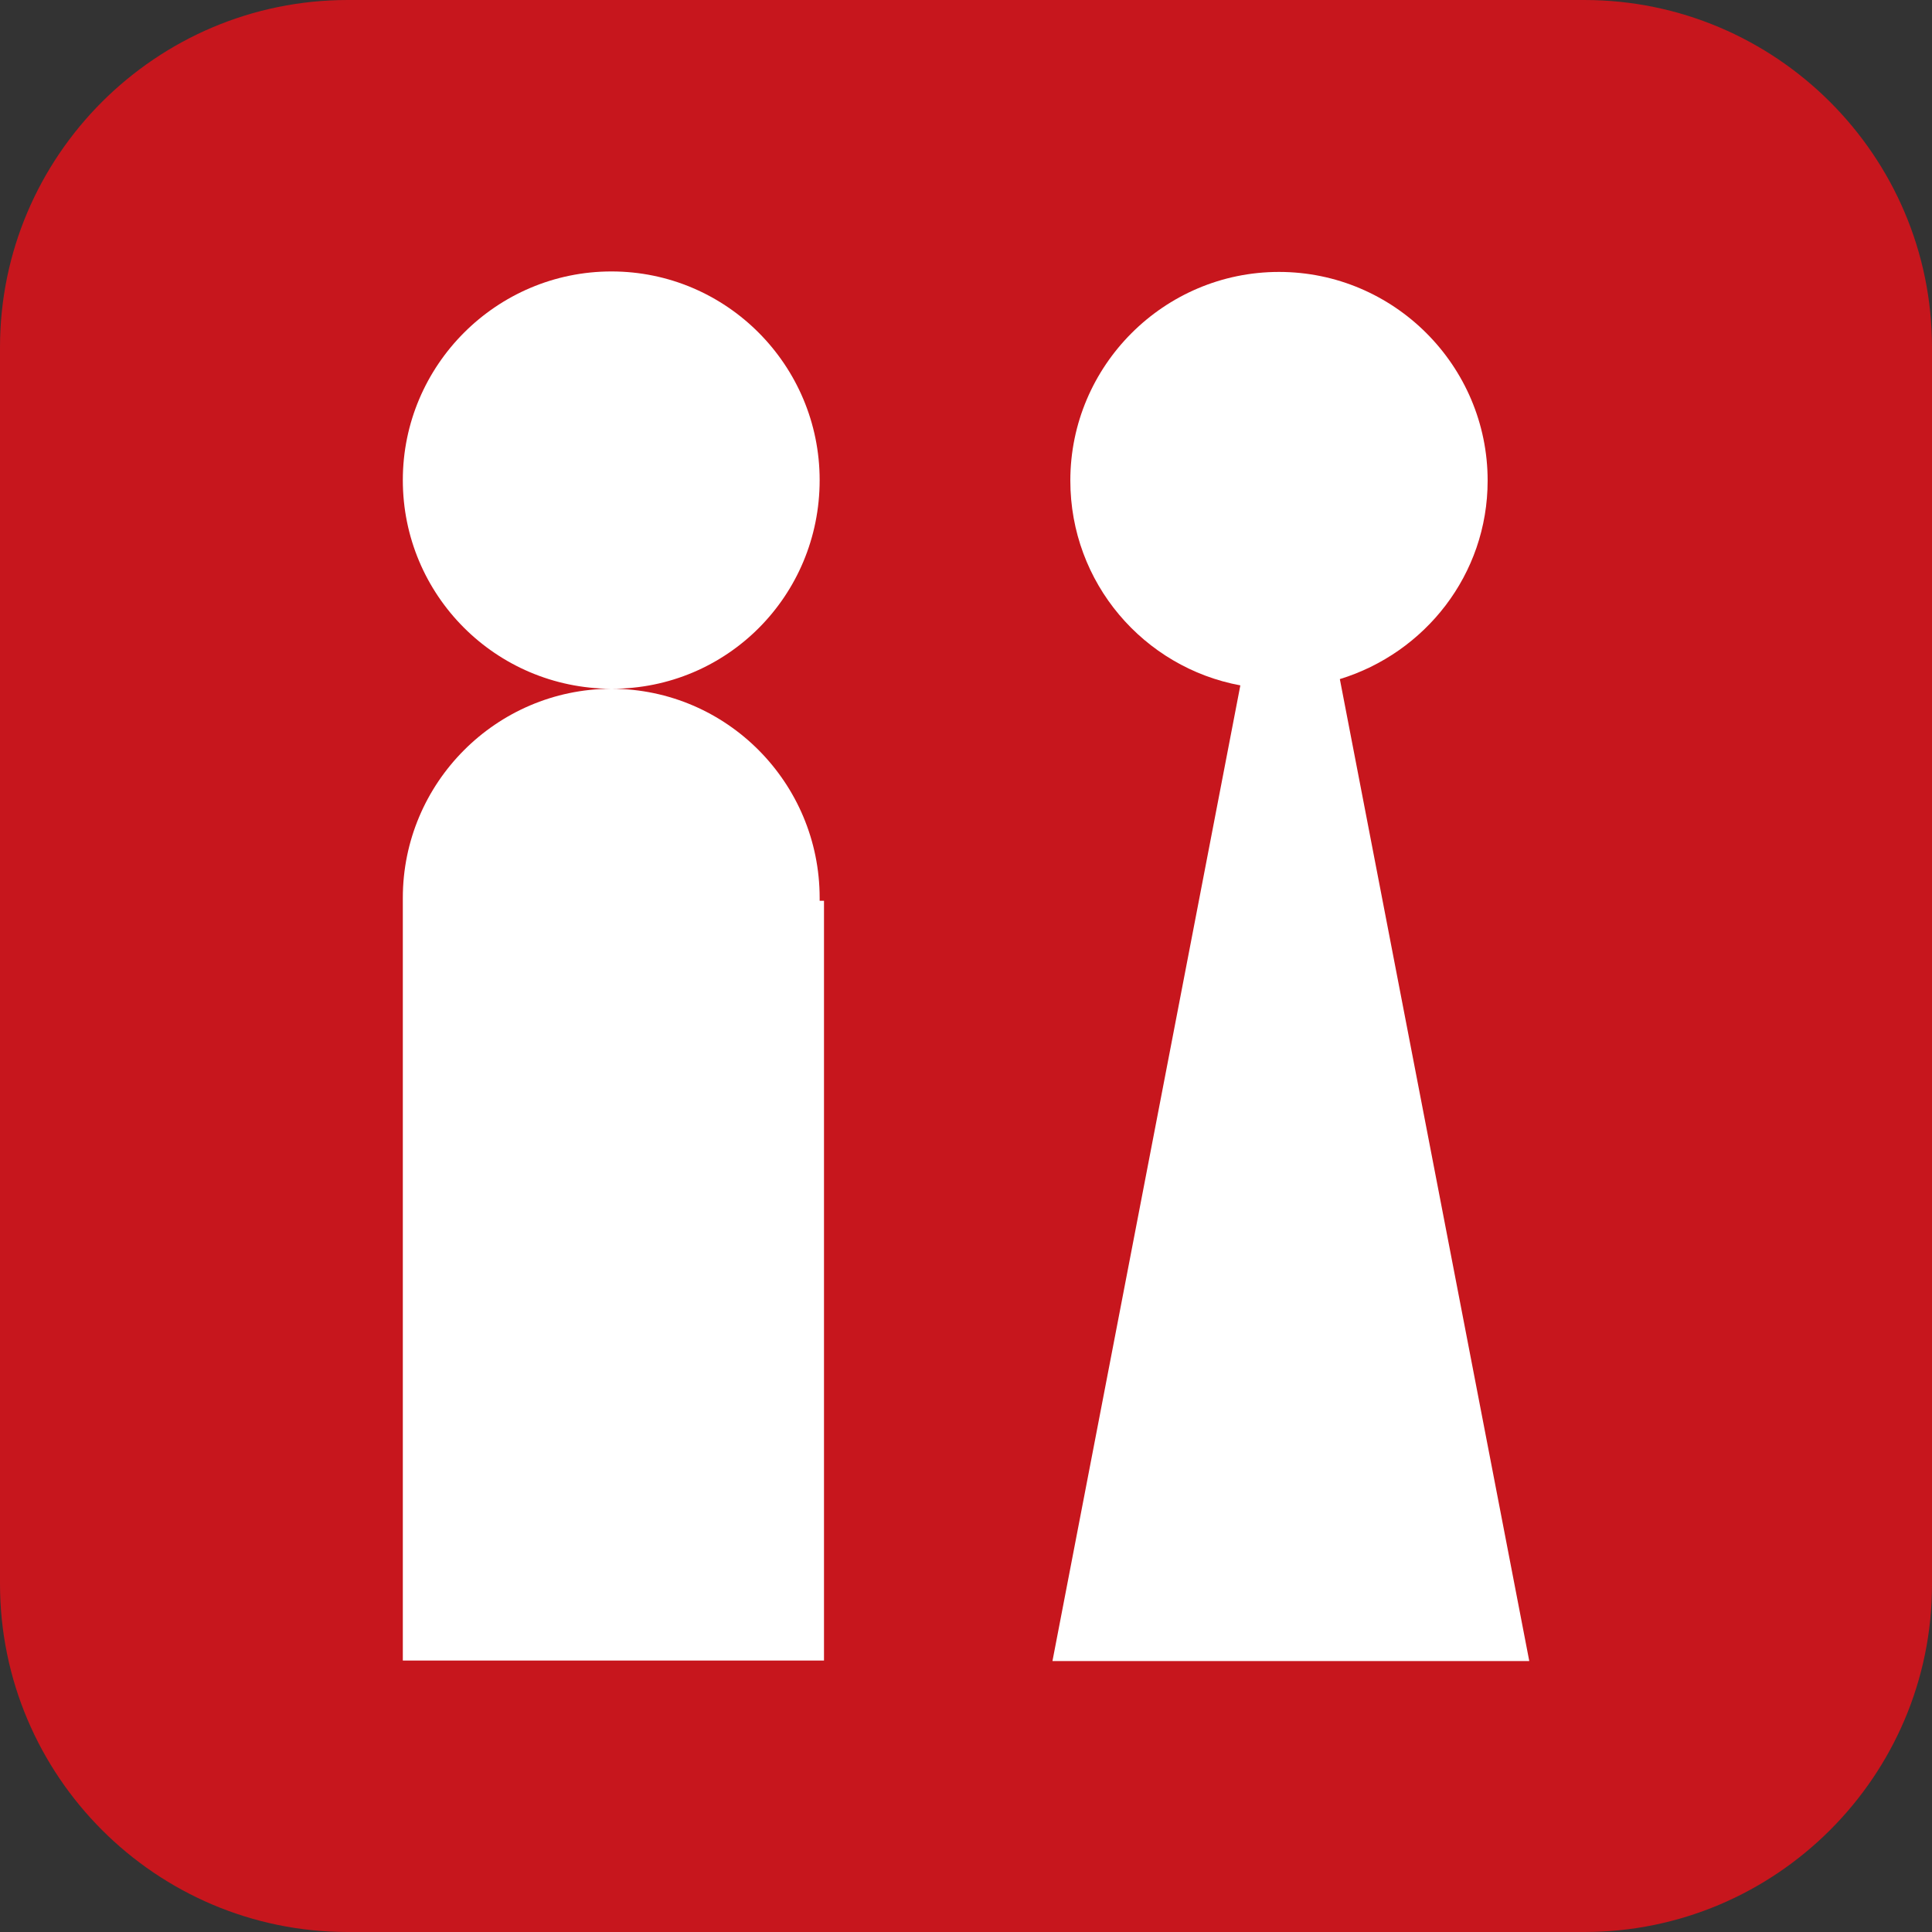
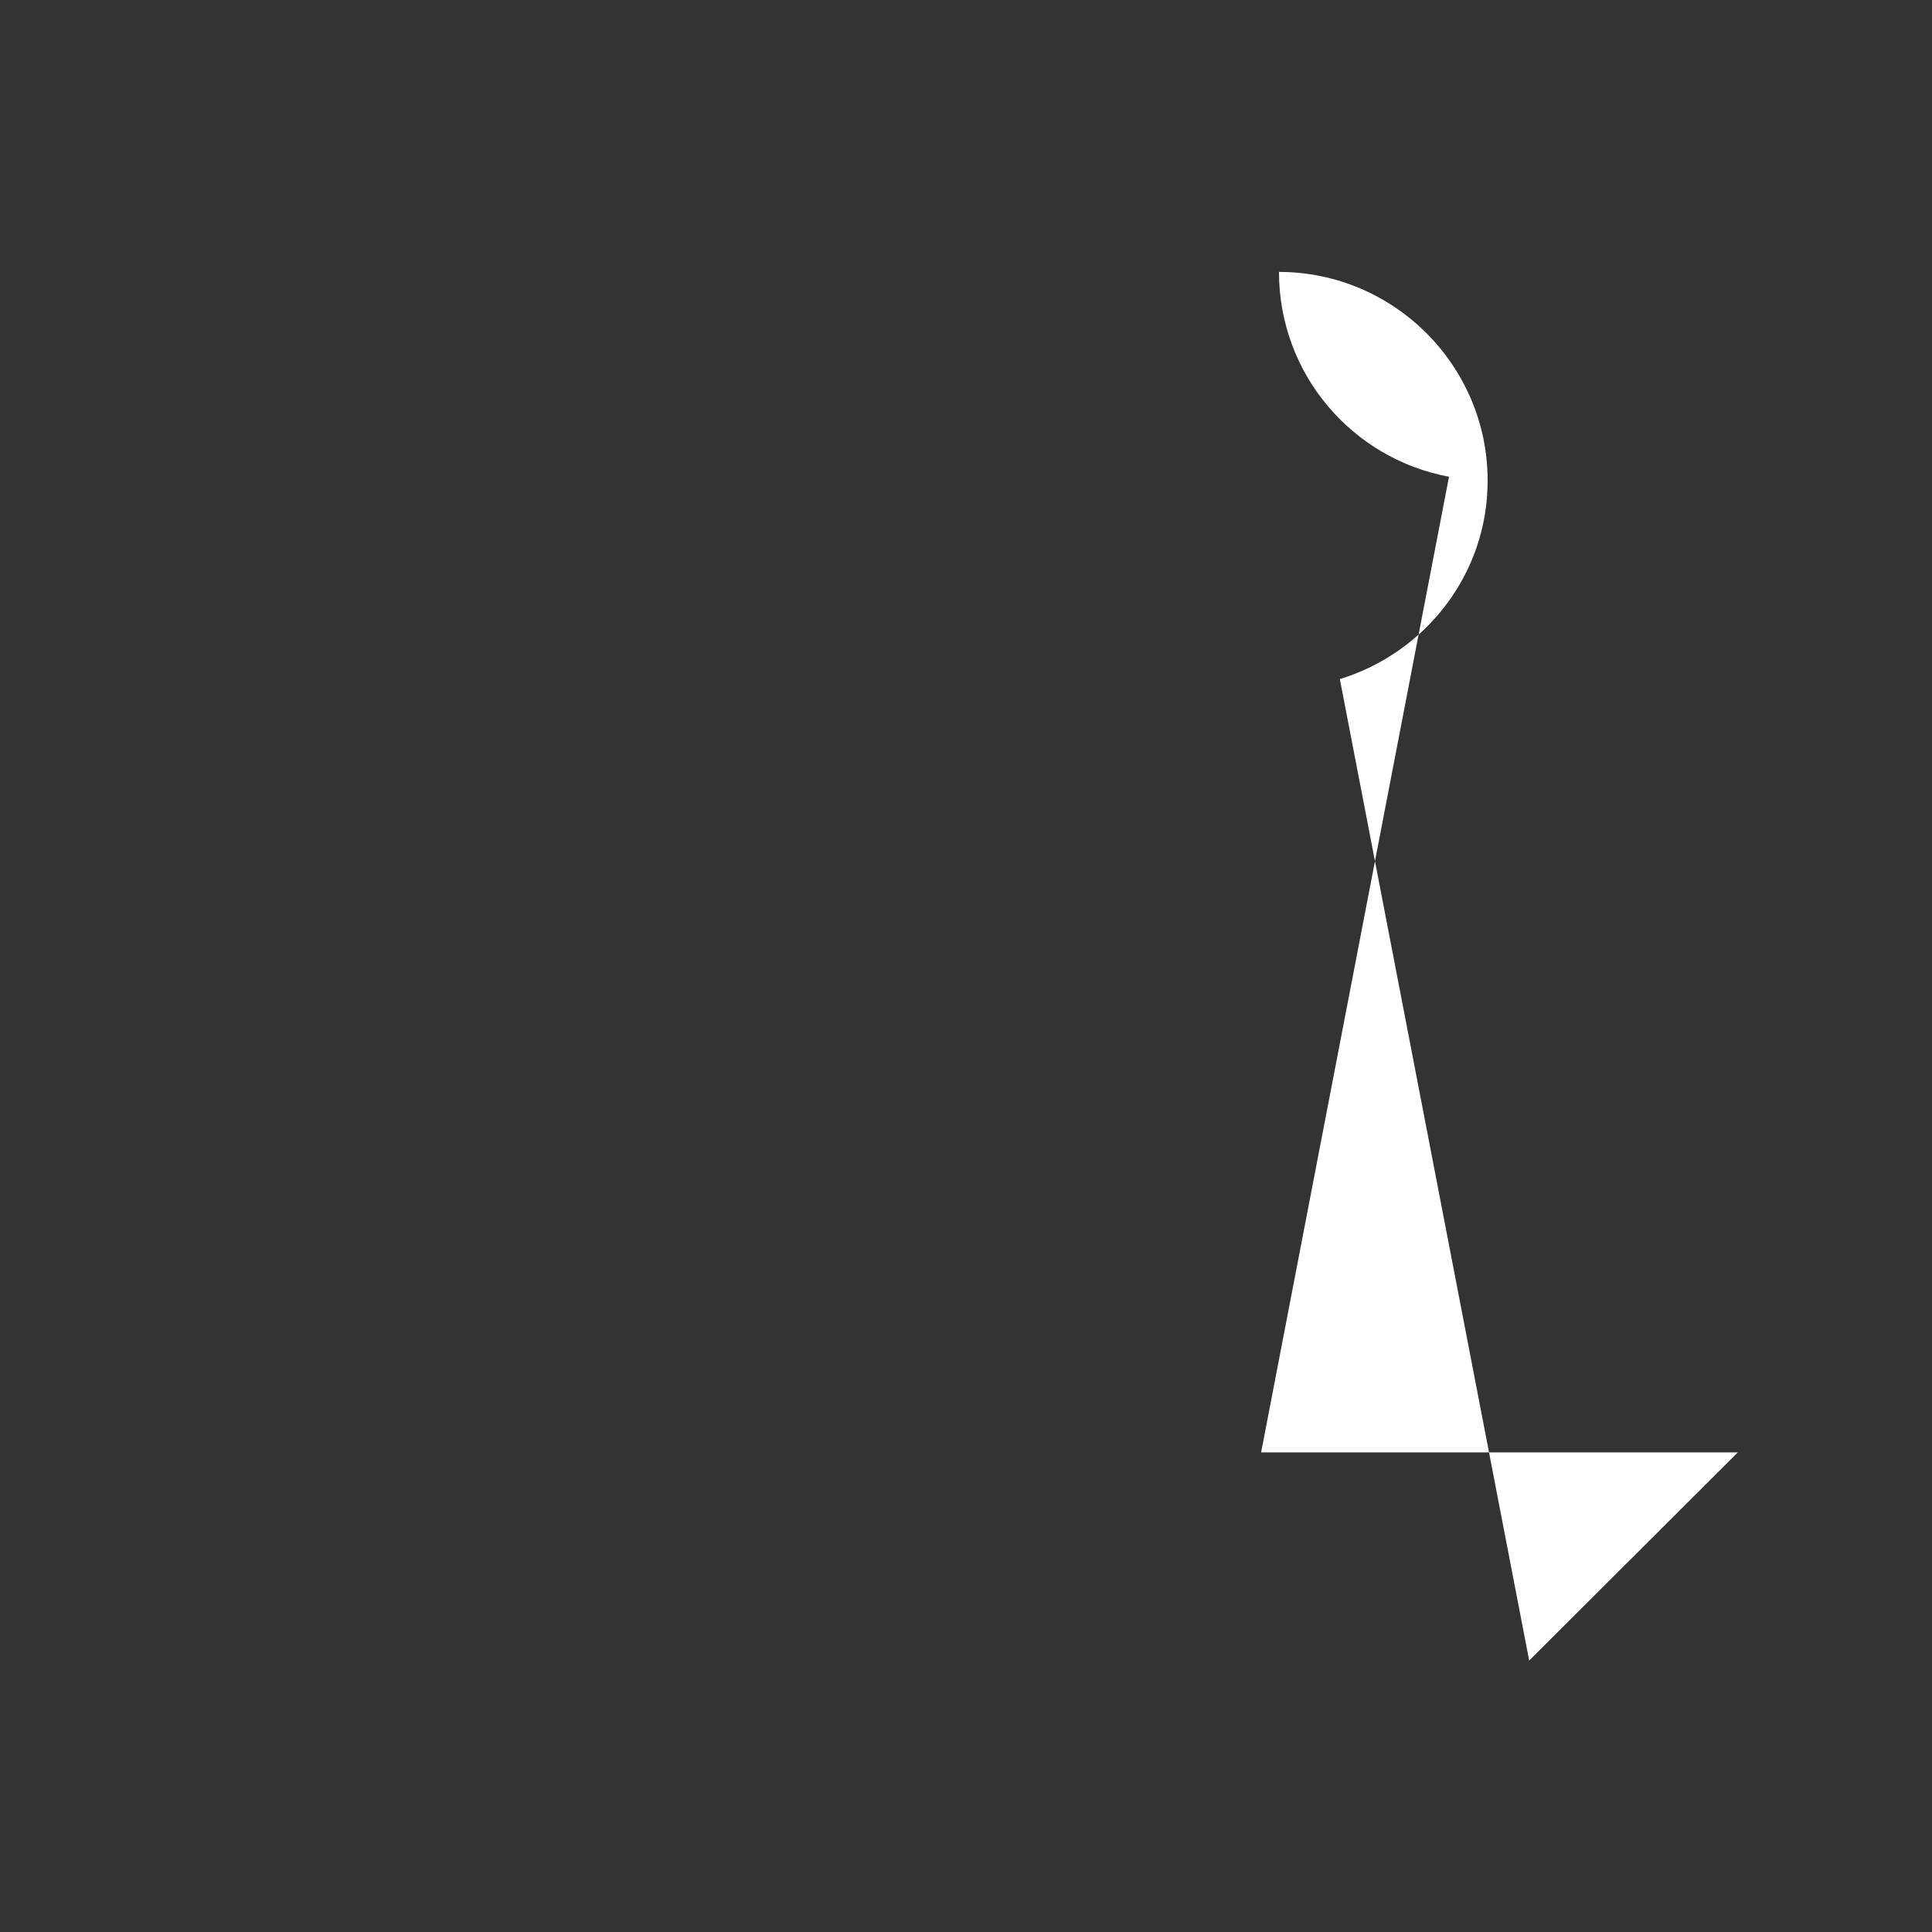
<svg xmlns="http://www.w3.org/2000/svg" id="_レイヤー_1" viewBox="0 0 40 40">
  <rect x="0" y="0" width="40" height="40" fill="#333333" stroke="none" />
  <defs>
    <style>.cls-1{fill:none;}.cls-1,.cls-2,.cls-3{stroke-width:0px;}.cls-2{fill:#c7161d;}.cls-3{fill:#fff;}</style>
    <clipPath id="clippath">
-       <rect class="cls-1" x="301" y="-354" width="760" height="660.87" />
-     </clipPath>
+       </clipPath>
  </defs>
-   <path class="cls-2" d="M7.2,40c-3.97,0-7.2-3.23-7.2-7.21V7.19C0,3.23,3.23,0,7.2,0h25.6c3.97,0,7.2,3.23,7.2,7.19v25.62c0,3.96-3.23,7.19-7.2,7.19H7.2Z" />
-   <path class="cls-3" d="M16.97,18.65s0-.05,0-.06c0-2.38-1.92-4.32-4.3-4.33,2.38,0,4.3-1.92,4.3-4.32,0-2.38-1.93-4.32-4.31-4.32s-4.32,1.94-4.32,4.32,1.92,4.31,4.31,4.32c-2.38.01-4.31,1.95-4.31,4.33,0,.02,0,.04,0,.06h0v15.73h8.72v-15.73h-.09Z" />
-   <path class="cls-3" d="M31.66,34.38l-3.92-20.32c1.76-.54,3.06-2.16,3.06-4.11,0-2.38-1.94-4.32-4.32-4.32s-4.32,1.94-4.32,4.32c0,2.12,1.52,3.87,3.52,4.24l-3.89,20.2h9.87Z" />
+   <path class="cls-3" d="M31.66,34.38l-3.92-20.32c1.76-.54,3.06-2.16,3.06-4.11,0-2.38-1.94-4.32-4.32-4.32c0,2.12,1.52,3.87,3.52,4.24l-3.89,20.2h9.87Z" />
  <rect class="cls-1" y="0" width="40" height="40" />
</svg>